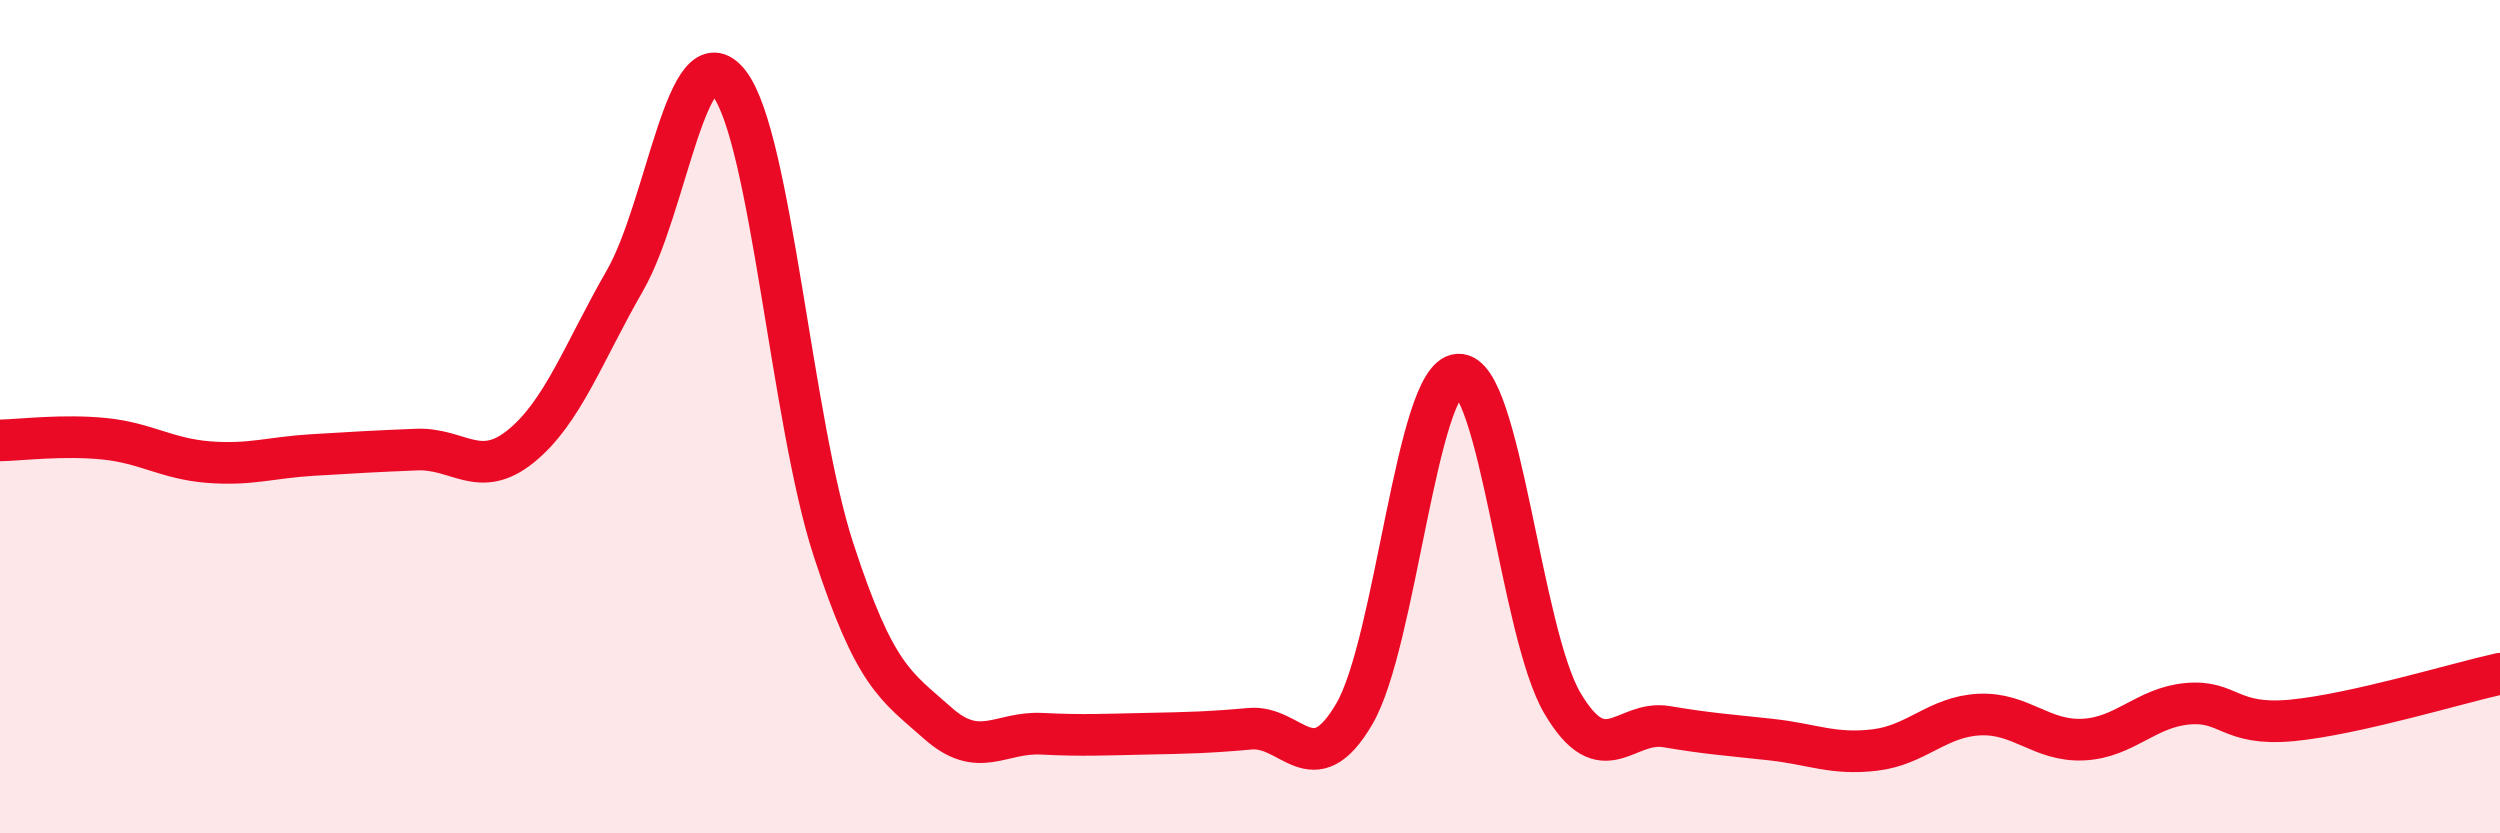
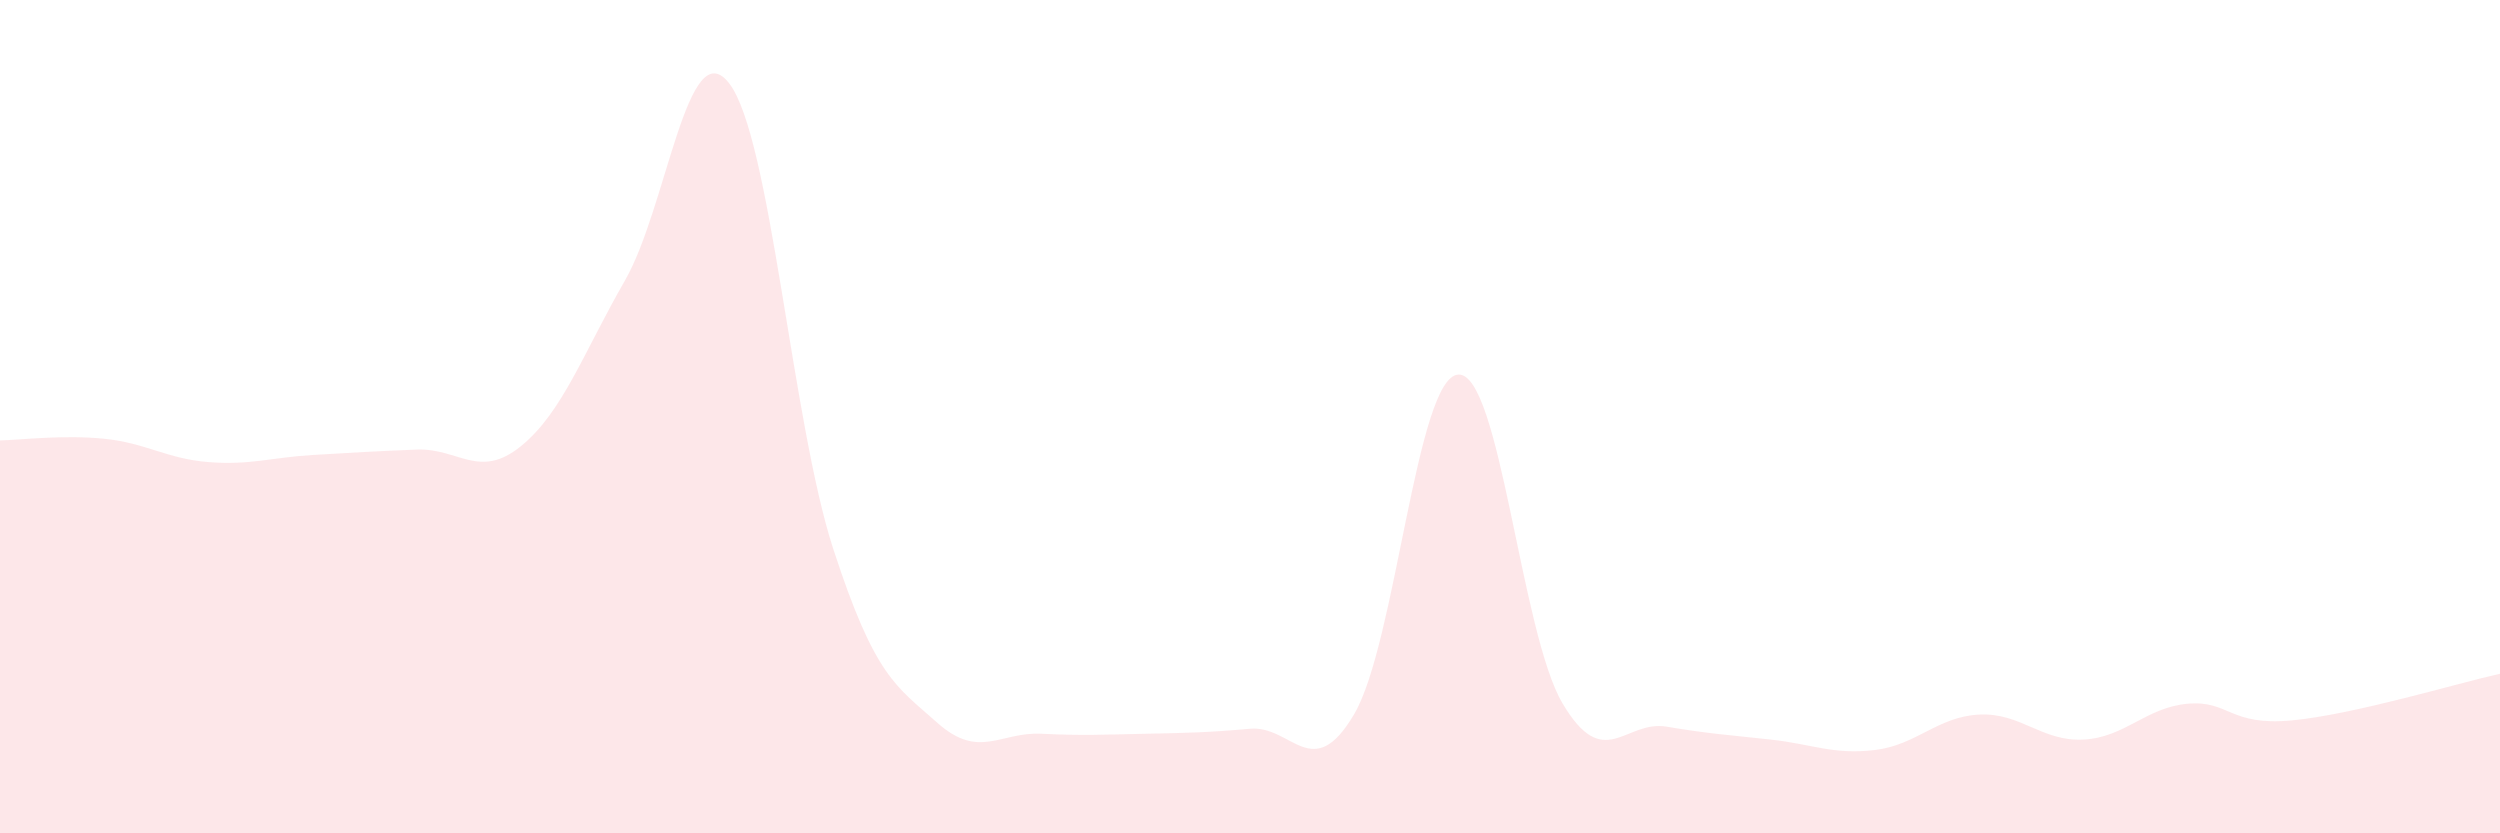
<svg xmlns="http://www.w3.org/2000/svg" width="60" height="20" viewBox="0 0 60 20">
  <path d="M 0,10.57 C 0.5,10.56 1.5,10.43 2.5,10.53 C 3.5,10.63 4,11.01 5,11.09 C 6,11.17 6.5,10.98 7.5,10.92 C 8.5,10.86 9,10.83 10,10.79 C 11,10.75 11.5,11.52 12.5,10.71 C 13.5,9.9 14,8.47 15,6.73 C 16,4.99 16.5,0.71 17.5,2 C 18.5,3.29 19,10.11 20,13.18 C 21,16.25 21.5,16.46 22.5,17.35 C 23.5,18.24 24,17.56 25,17.61 C 26,17.66 26.5,17.63 27.5,17.61 C 28.5,17.59 29,17.58 30,17.49 C 31,17.4 31.5,18.84 32.5,17.14 C 33.5,15.44 34,9.04 35,8.99 C 36,8.94 36.5,15.19 37.5,16.88 C 38.5,18.57 39,17.27 40,17.44 C 41,17.61 41.5,17.64 42.5,17.75 C 43.5,17.86 44,18.12 45,18 C 46,17.88 46.5,17.2 47.5,17.15 C 48.5,17.1 49,17.8 50,17.75 C 51,17.7 51.5,16.98 52.5,16.89 C 53.5,16.8 53.5,17.43 55,17.29 C 56.5,17.15 59,16.39 60,16.17L60 20L0 20Z" fill="#EB0A25" opacity="0.1" stroke-linecap="round" stroke-linejoin="round" />
-   <path d="M 0,10.57 C 0.5,10.56 1.5,10.43 2.5,10.53 C 3.5,10.63 4,11.01 5,11.09 C 6,11.17 6.5,10.98 7.5,10.92 C 8.5,10.86 9,10.83 10,10.79 C 11,10.75 11.5,11.52 12.5,10.71 C 13.5,9.9 14,8.47 15,6.73 C 16,4.99 16.5,0.71 17.5,2 C 18.5,3.29 19,10.11 20,13.18 C 21,16.25 21.5,16.46 22.5,17.35 C 23.5,18.24 24,17.56 25,17.61 C 26,17.66 26.5,17.63 27.5,17.61 C 28.5,17.59 29,17.58 30,17.49 C 31,17.4 31.5,18.84 32.5,17.14 C 33.5,15.44 34,9.04 35,8.99 C 36,8.94 36.5,15.19 37.5,16.88 C 38.5,18.57 39,17.27 40,17.44 C 41,17.61 41.5,17.64 42.5,17.75 C 43.5,17.86 44,18.12 45,18 C 46,17.88 46.5,17.2 47.5,17.15 C 48.5,17.1 49,17.8 50,17.75 C 51,17.7 51.5,16.98 52.5,16.89 C 53.5,16.8 53.5,17.43 55,17.29 C 56.5,17.15 59,16.39 60,16.17" stroke="#EB0A25" stroke-width="1" fill="none" stroke-linecap="round" stroke-linejoin="round" />
</svg>